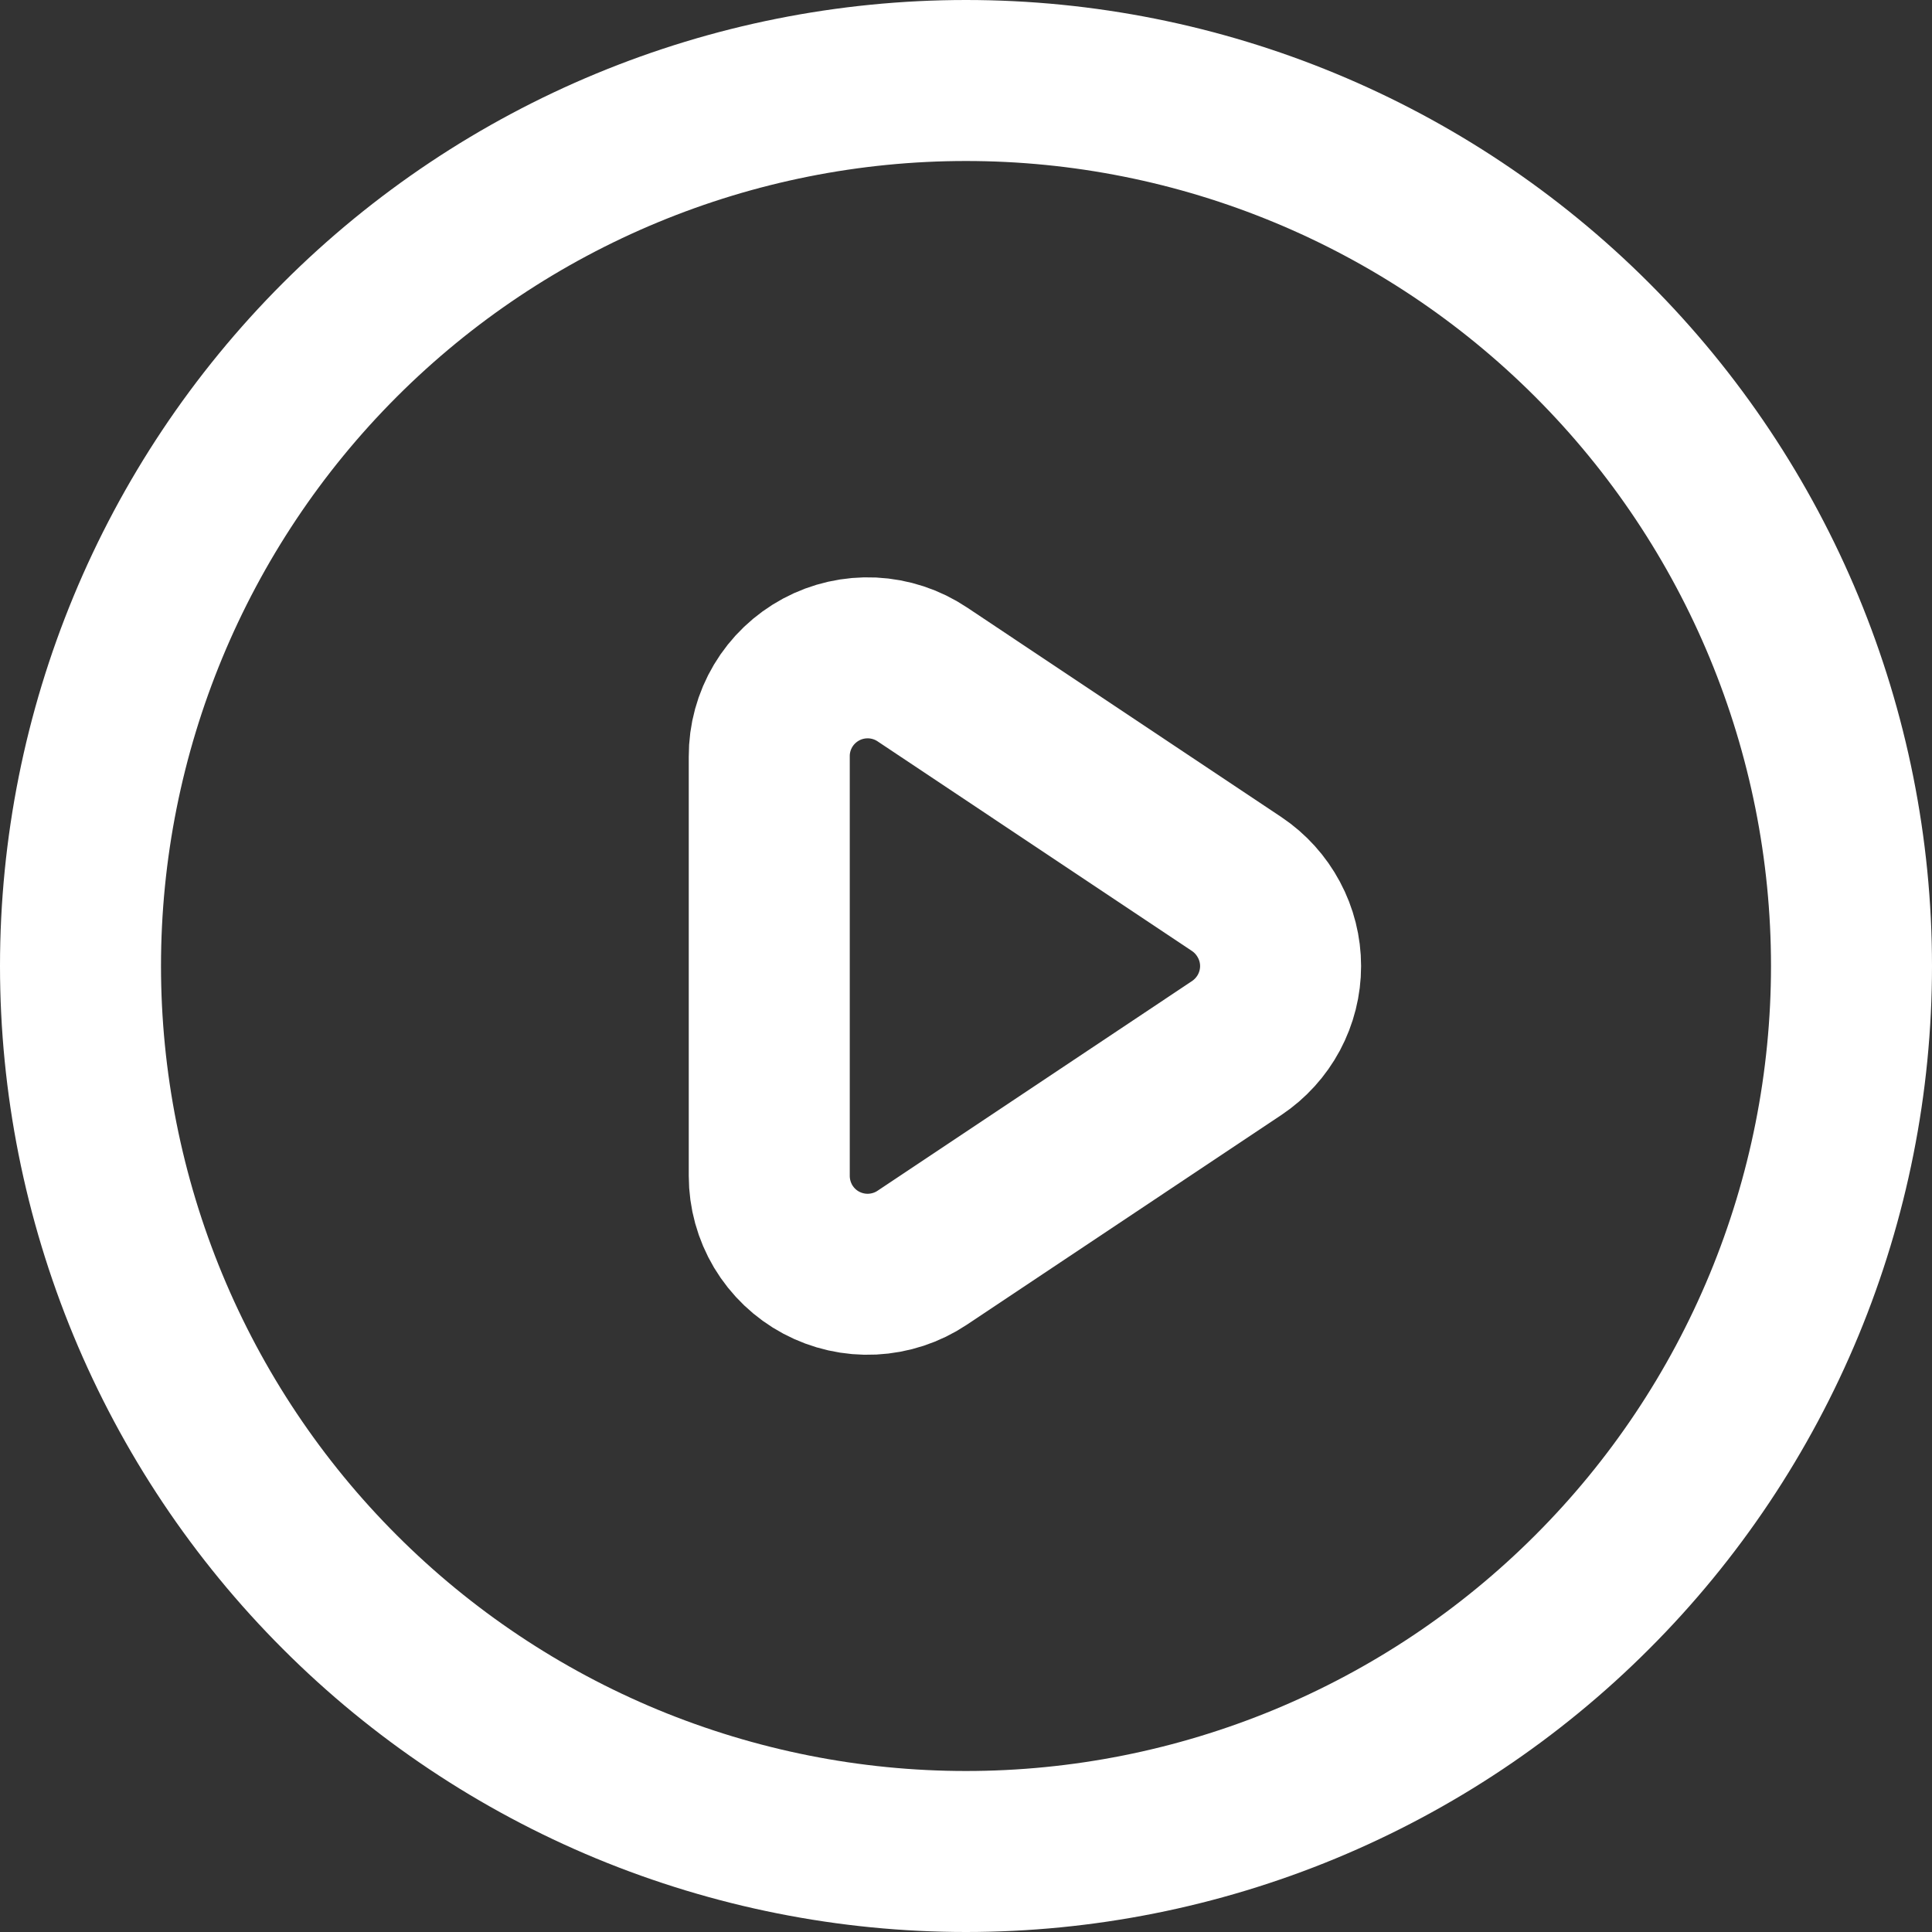
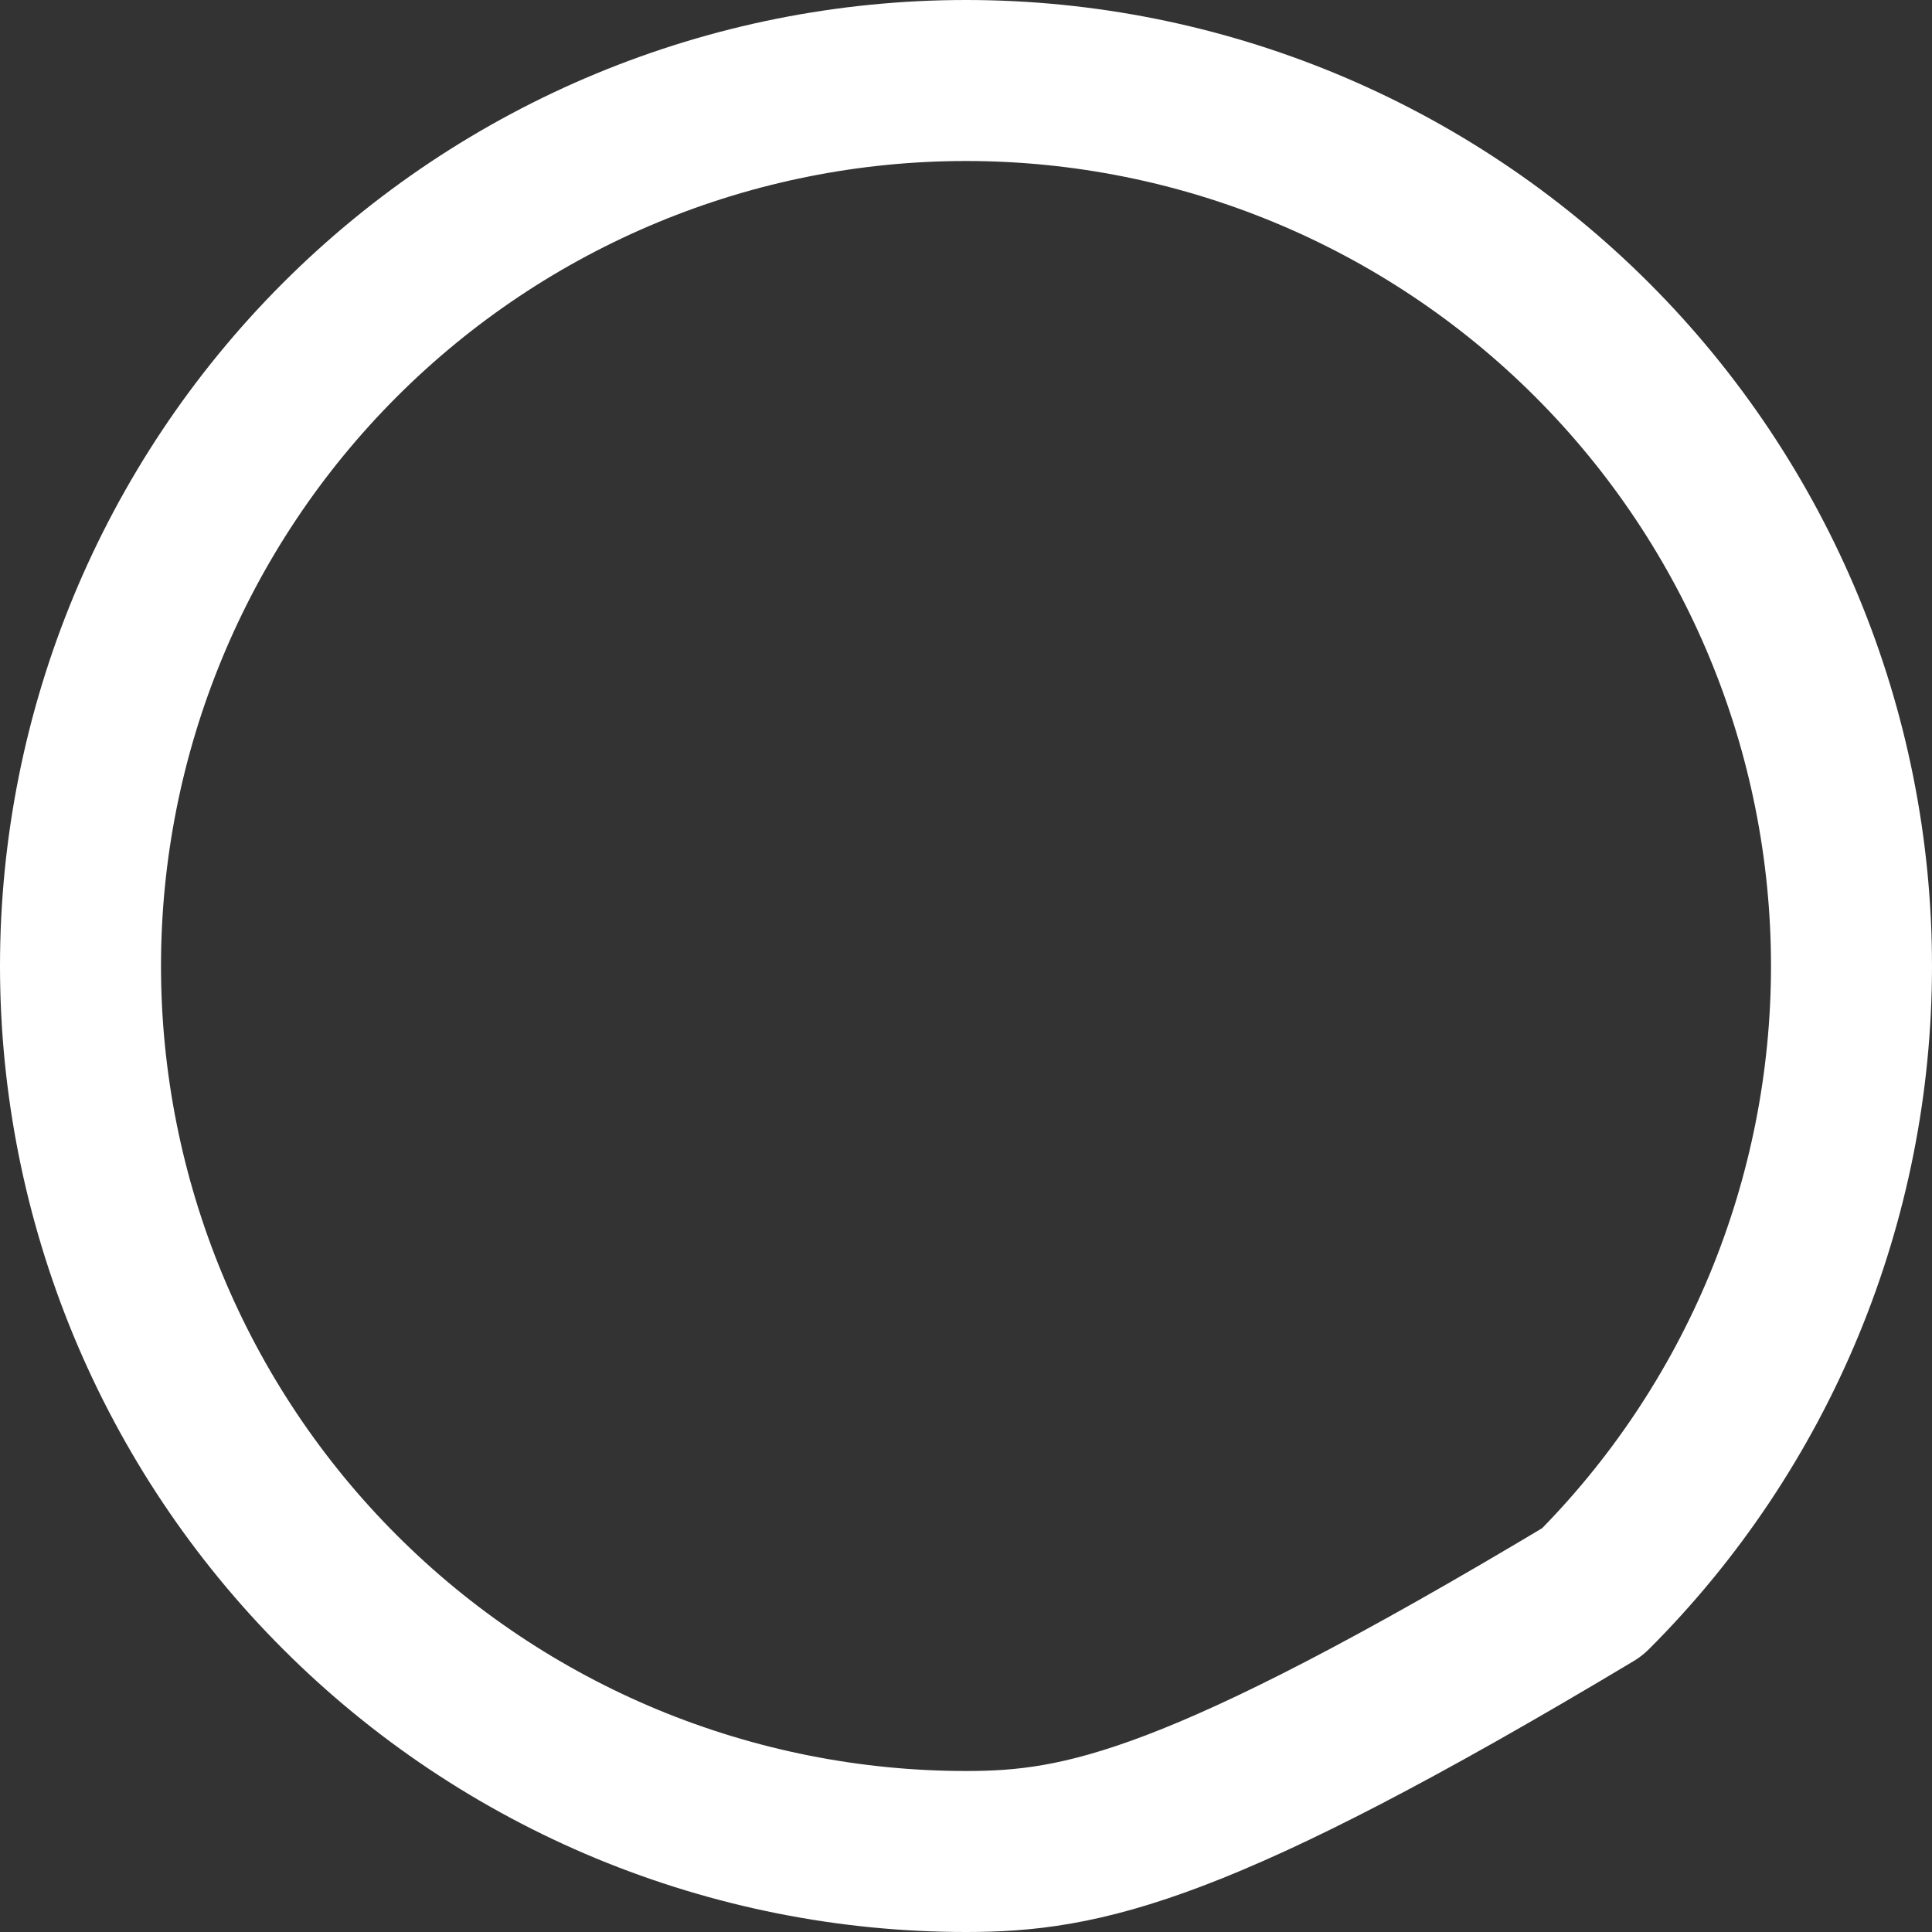
<svg xmlns="http://www.w3.org/2000/svg" width="24" height="24" viewBox="0 0 24 24" fill="none">
  <rect x="0" y="0" width="24" height="24" fill="#333333" stroke="none" />
-   <path d="M15.364 10.983L11.456 8.377C11.272 8.254 11.058 8.184 10.836 8.173C10.615 8.163 10.395 8.212 10.2 8.317C10.005 8.422 9.842 8.577 9.728 8.768C9.615 8.958 9.555 9.175 9.556 9.397V14.607C9.556 14.828 9.616 15.045 9.729 15.235C9.843 15.425 10.006 15.581 10.201 15.685C10.396 15.789 10.616 15.839 10.837 15.828C11.058 15.817 11.272 15.747 11.456 15.624L15.364 13.018C15.531 12.906 15.668 12.755 15.763 12.578C15.858 12.4 15.908 12.202 15.908 12.001C15.908 11.8 15.858 11.602 15.763 11.425C15.668 11.247 15.531 11.095 15.364 10.983Z" stroke="white" stroke-width="2" stroke-linecap="round" stroke-linejoin="round" />
-   <path d="M23 12C23 13.444 22.715 14.875 22.163 16.209C21.61 17.544 20.8 18.757 19.778 19.778C18.757 20.8 17.544 21.61 16.209 22.163C14.875 22.715 13.444 23 12 23C10.556 23 9.125 22.715 7.79 22.163C6.456 21.61 5.243 20.8 4.222 19.778C3.2 18.757 2.39 17.544 1.837 16.209C1.285 14.875 1 13.444 1 12C1 9.083 2.159 6.285 4.222 4.222C6.285 2.159 9.083 1 12 1C14.917 1 17.715 2.159 19.778 4.222C21.841 6.285 23 9.083 23 12Z" stroke="white" stroke-width="2" stroke-linecap="round" stroke-linejoin="round" />
+   <path d="M23 12C23 13.444 22.715 14.875 22.163 16.209C21.61 17.544 20.8 18.757 19.778 19.778C14.875 22.715 13.444 23 12 23C10.556 23 9.125 22.715 7.79 22.163C6.456 21.61 5.243 20.8 4.222 19.778C3.2 18.757 2.39 17.544 1.837 16.209C1.285 14.875 1 13.444 1 12C1 9.083 2.159 6.285 4.222 4.222C6.285 2.159 9.083 1 12 1C14.917 1 17.715 2.159 19.778 4.222C21.841 6.285 23 9.083 23 12Z" stroke="white" stroke-width="2" stroke-linecap="round" stroke-linejoin="round" />
</svg>